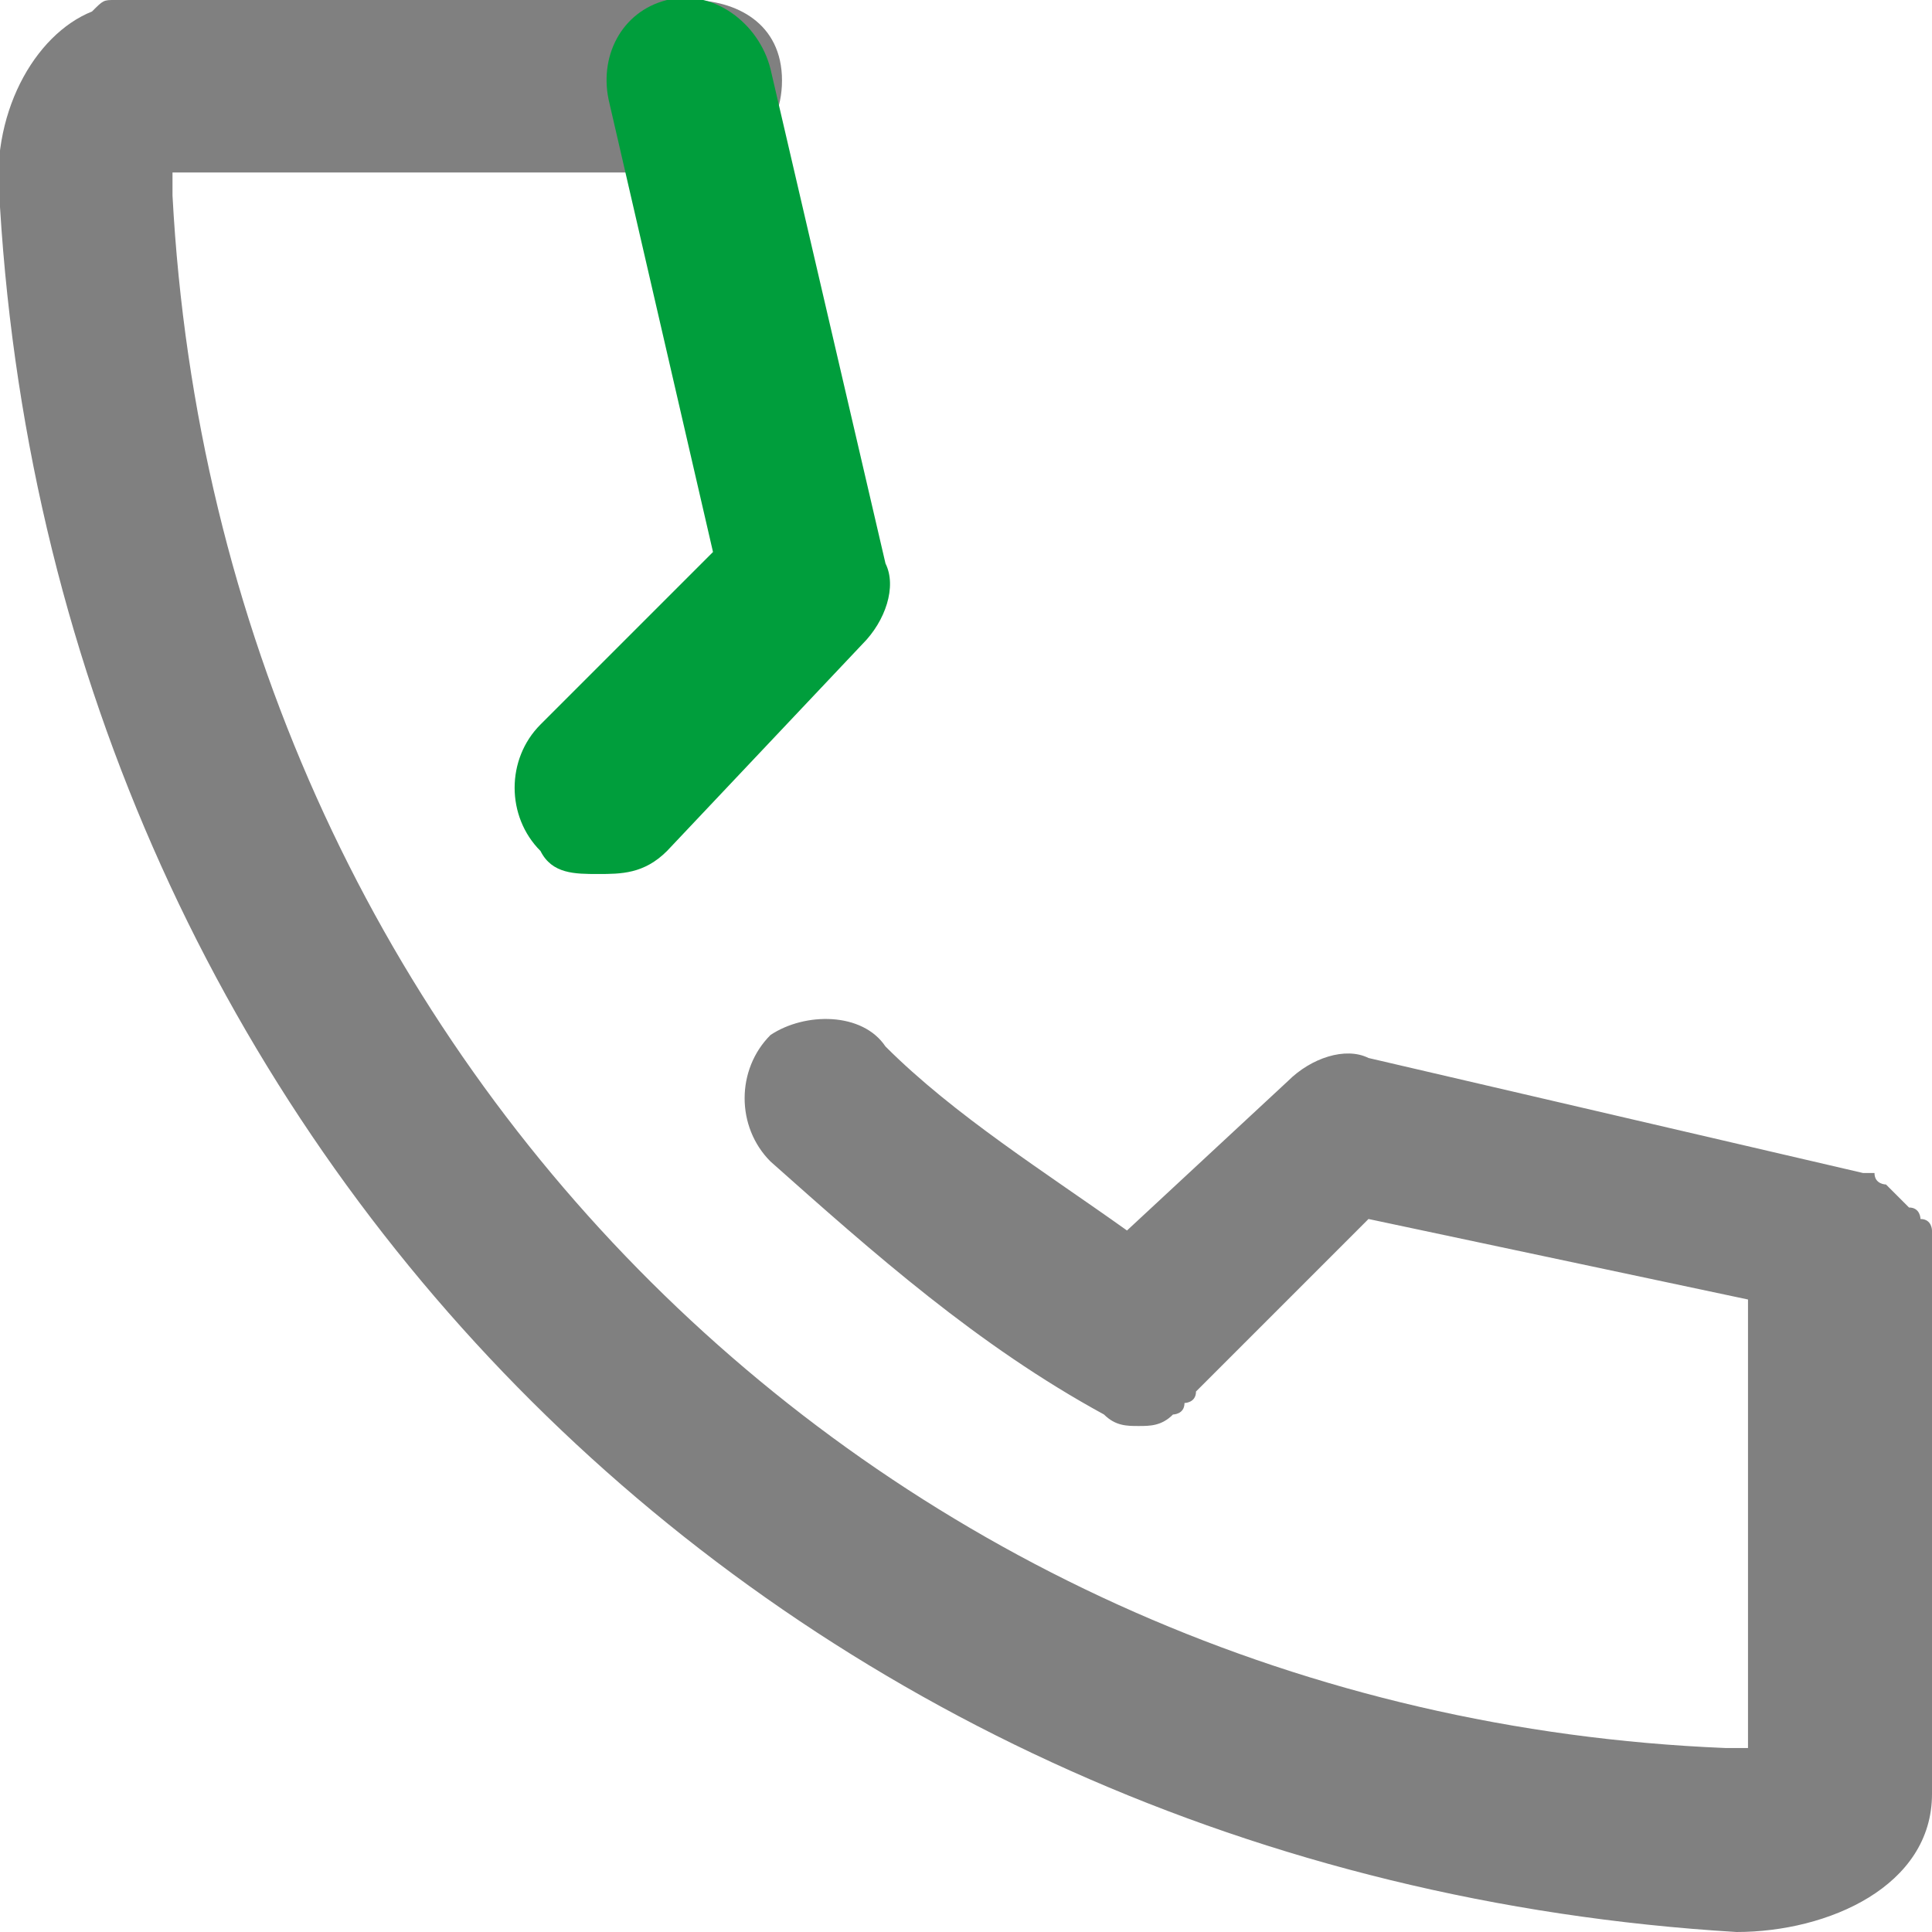
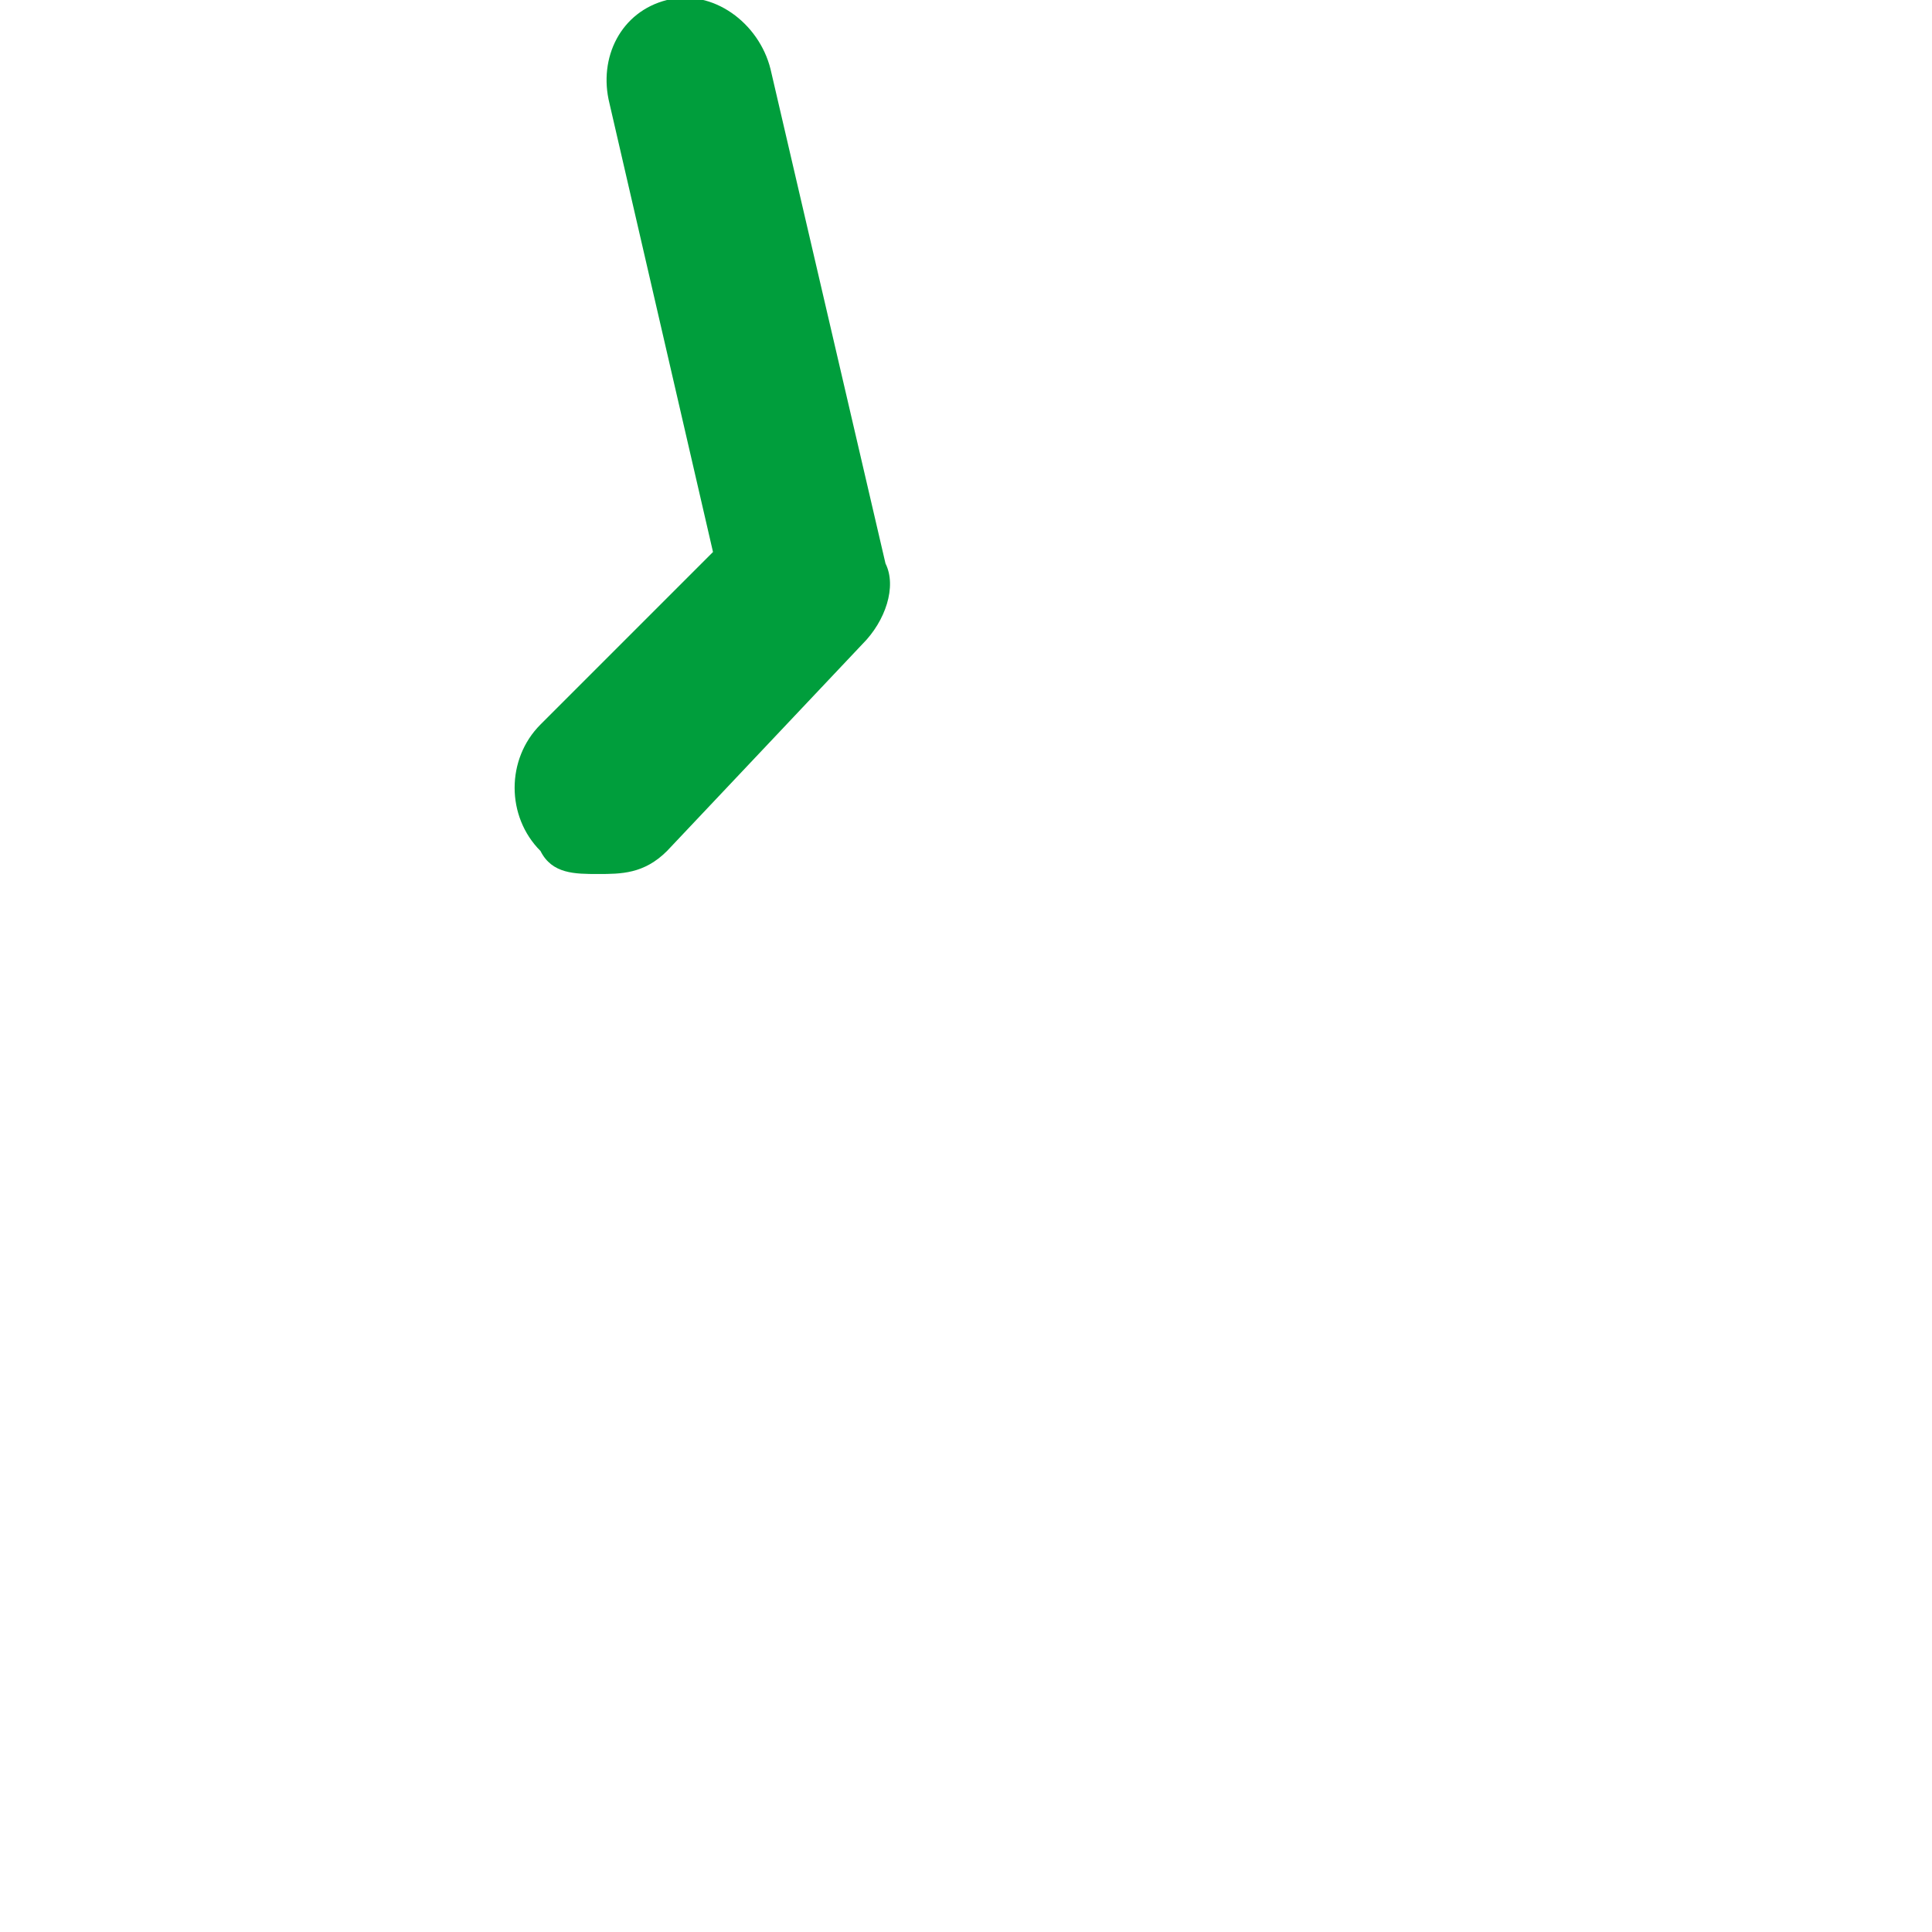
<svg xmlns="http://www.w3.org/2000/svg" version="1.1" id="レイヤー_1" x="0px" y="0px" viewBox="0 0 16.8 16.8" style="enable-background:new 0 0 16.8 16.8;" xml:space="preserve">
  <style type="text/css">
	.ドロップシャドウ{fill:none;}
	.光彩_x0020_外側_x0020_5_x0020_pt{fill:none;}
	.青のネオン{fill:none;stroke:#8AACDA;stroke-width:7;stroke-linecap:round;stroke-linejoin:round;}
	.クロムハイライト{fill:url(#SVGID_1_);stroke:#FFFFFF;stroke-width:0.363;stroke-miterlimit:1;}
	.ジャイブ_GS{fill:#FFDD00;}
	.Alyssa_GS{fill:#A6D0E4;}
	.st0{fill:#808080;}
	.st1{fill:#009E3C;}
</style>
  <linearGradient id="SVGID_1_" gradientUnits="userSpaceOnUse" x1="8.412" y1="0" x2="8.412" y2="-1">
    <stop offset="0" style="stop-color:#656565" />
    <stop offset="0.618" style="stop-color:#1B1B1B" />
    <stop offset="0.629" style="stop-color:#545454" />
    <stop offset="0.983" style="stop-color:#3E3E3E" />
  </linearGradient>
  <g>
-     <path class="st0" d="M16.8,10.8c0-0.1,0-0.1,0-0.1c0,0,0-0.1-0.1-0.1c0,0,0-0.1-0.1-0.1c0,0-0.1-0.1-0.1-0.1c0,0-0.1-0.1-0.1-0.1   c0,0-0.1,0-0.1-0.1c0,0,0,0-0.1,0l-4.3-1c-0.2-0.1-0.5,0-0.7,0.2l-1.4,1.3c-0.7-0.5-1.5-1-2.1-1.6C7.5,8.8,7,8.8,6.7,9   c-0.3,0.3-0.3,0.8,0,1.1c0.9,0.8,1.8,1.6,2.9,2.2c0,0,0,0,0,0c0.1,0.1,0.2,0.1,0.3,0.1c0,0,0,0,0,0c0,0,0,0,0,0c0,0,0,0,0,0   c0.1,0,0.2,0,0.3-0.1c0,0,0.1,0,0.1-0.1c0,0,0.1,0,0.1-0.1l1.5-1.5l3.3,0.7v3.9c-0.1,0-0.1,0-0.2,0C7.7,14.9,1.9,9.2,1.5,1.7   c0-0.1,0-0.1,0-0.2H6c0.4,0,0.8-0.3,0.8-0.8S6.4,0,6,0H1.2c0,0,0,0-0.1,0c0,0,0,0-0.1,0C1,0,1,0,1,0c-0.1,0-0.1,0-0.2,0.1   C0.3,0.3-0.1,1,0,1.8c0.5,8.2,6.8,14.5,15.1,15c0.8,0,1.7-0.4,1.7-1.2L16.8,10.8C16.8,10.8,16.8,10.8,16.8,10.8z" />
    <path class="st1" d="M5.2,7.6C5,7.6,4.8,7.6,4.7,7.4c-0.3-0.3-0.3-0.8,0-1.1l1.5-1.5L5.3,0.9C5.2,0.5,5.4,0.1,5.8,0   c0.4-0.1,0.8,0.2,0.9,0.6l1,4.3c0.1,0.2,0,0.5-0.2,0.7L5.8,7.4C5.6,7.6,5.4,7.6,5.2,7.6z" />
  </g>
</svg>